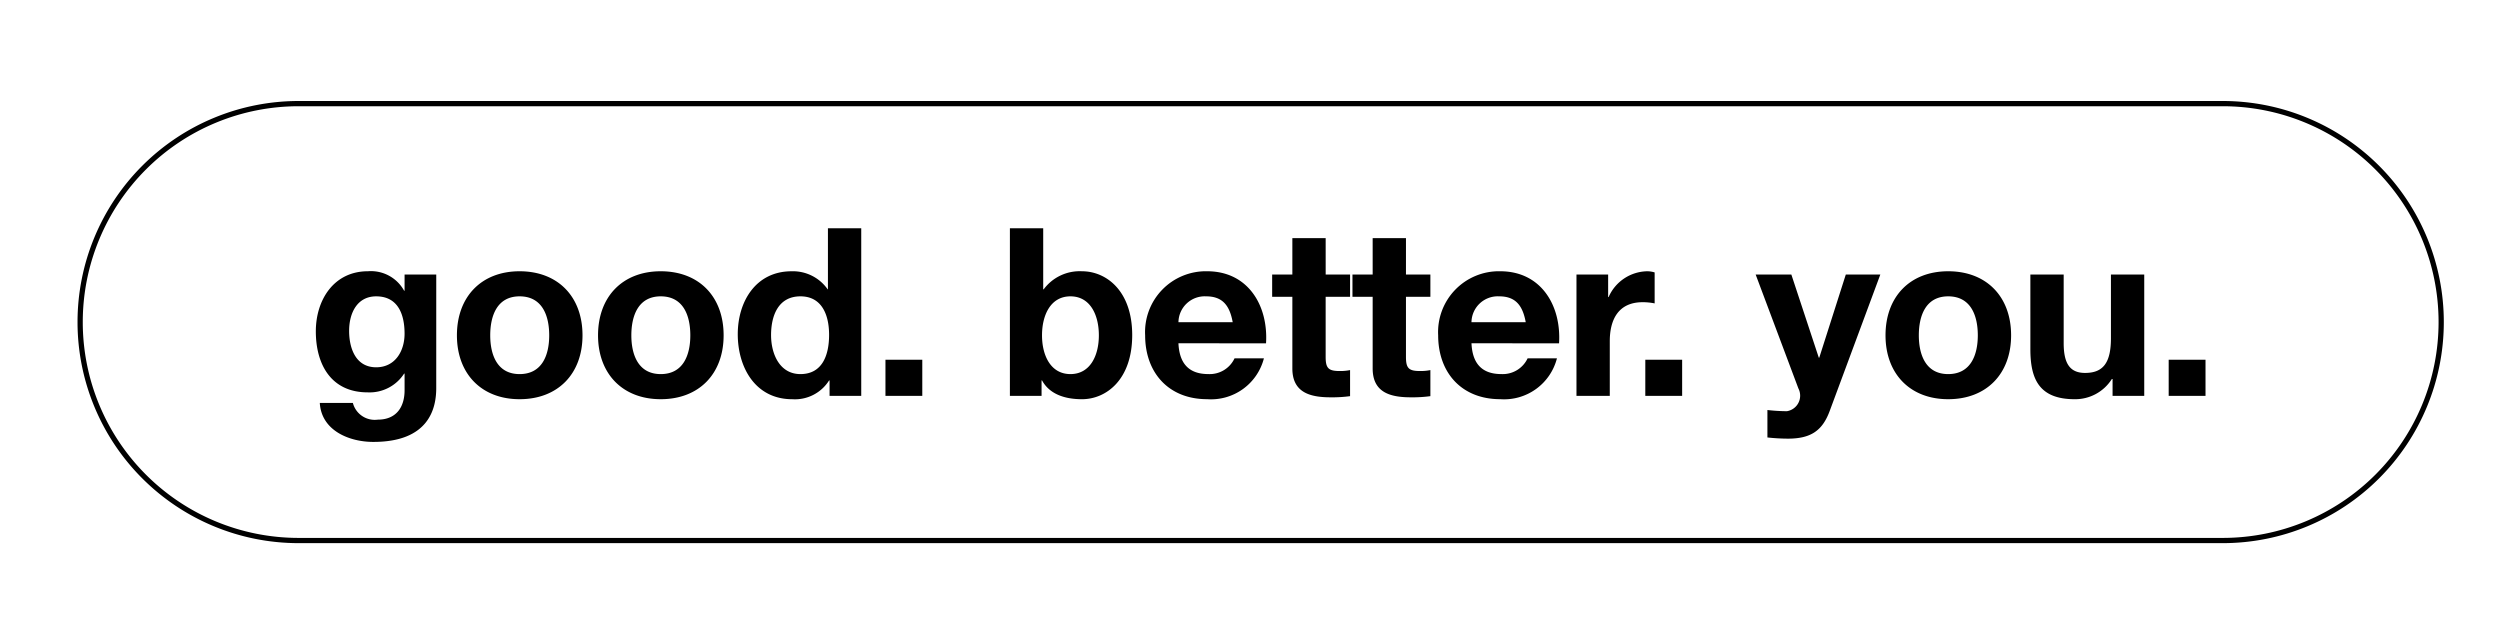
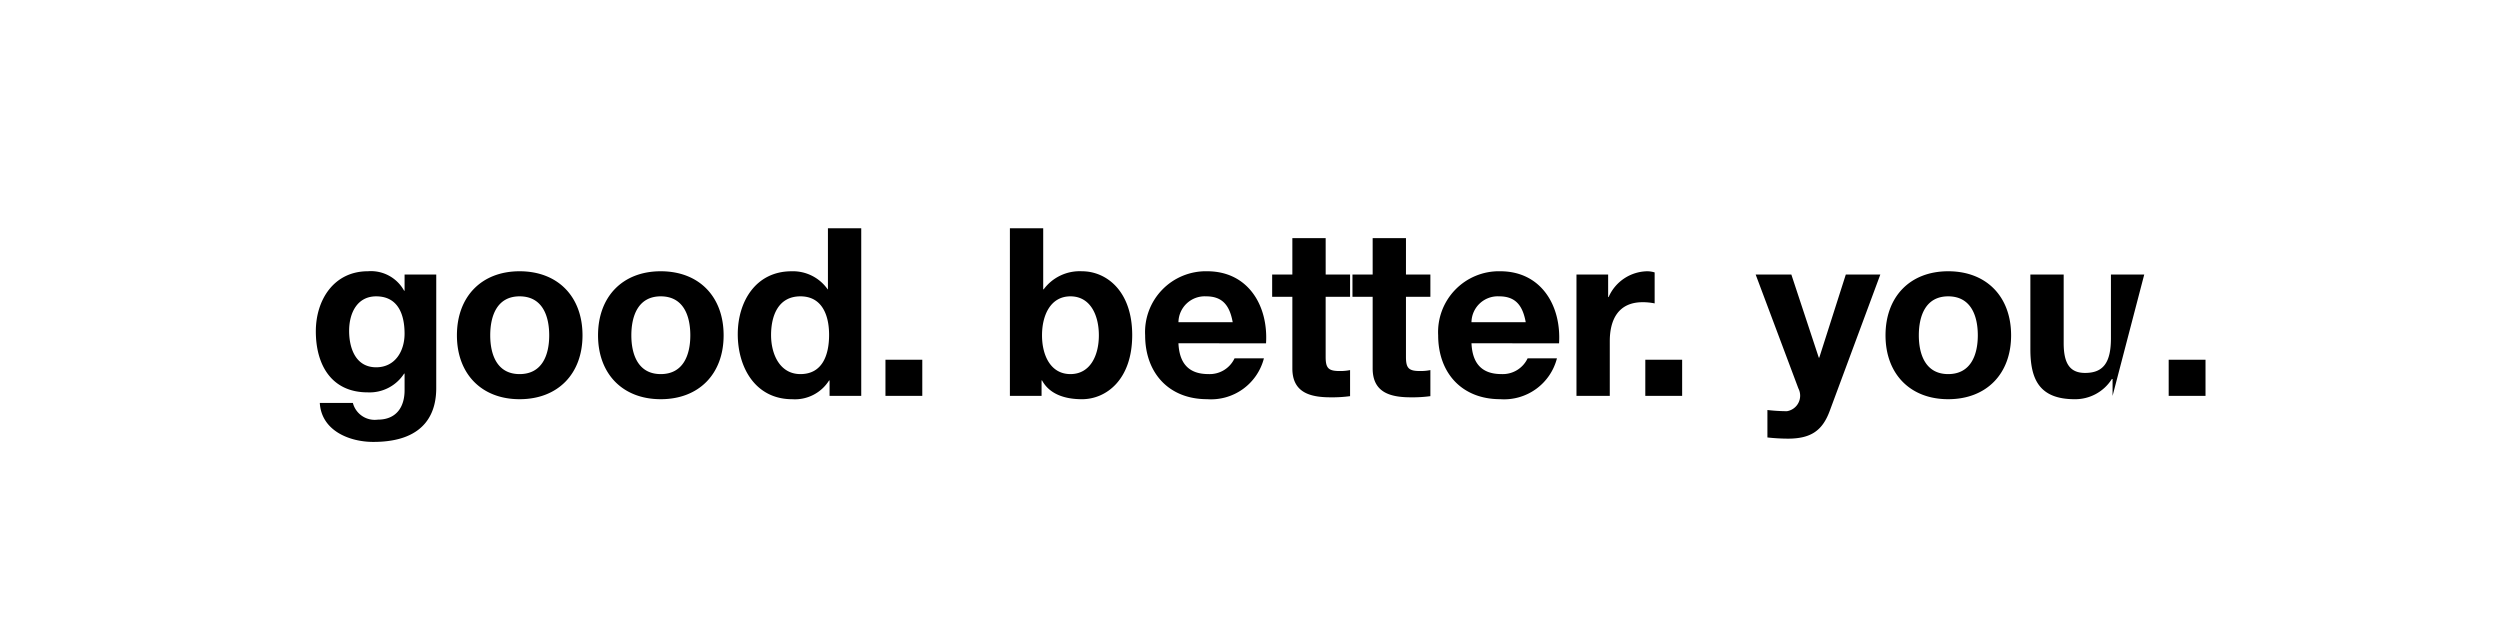
<svg xmlns="http://www.w3.org/2000/svg" id="Ebene_2" data-name="Ebene 2" width="83.353mm" height="21.331mm" viewBox="0 0 236.276 60.465">
  <defs>
    <style>.cls-1{fill:none;stroke:#000;stroke-width:0.495px;}</style>
  </defs>
-   <path class="cls-1" d="M28.221,9.793a20.646,20.646,0,1,0,0,41.292H210.072a20.646,20.646,0,1,0,0-41.292Z" />
-   <path d="M204.963,37.416h3.481V34.001h-3.481Zm-2.31-11.47h-3.148V31.961c0,2.328-.735,3.284-2.444,3.284-1.465,0-2.022-.932-2.022-2.82V25.946h-3.148V33.003c0,2.841.843,4.726,4.192,4.726A4.092,4.092,0,0,0,199.592,35.82h.068v1.596h2.993Zm-21.304,5.747c0-1.843.643-3.686,2.775-3.686,2.153,0,2.799,1.843,2.799,3.686,0,1.819-.646,3.662-2.799,3.662-2.132,0-2.775-1.843-2.775-3.662m-3.148,0c0,3.641,2.326,6.035,5.923,6.035,3.618,0,5.946-2.394,5.946-6.035,0-3.662-2.329-6.056-5.946-6.056-3.596,0-5.923,2.394-5.923,6.056m-.491-5.747h-3.263L171.94,33.801h-.045l-2.594-7.855h-3.373L169.966,36.71a1.486,1.486,0,0,1-1.087,2.153,16.921,16.921,0,0,1-1.84-.113v2.594a18.331,18.331,0,0,0,1.93.113c2.174,0,3.26-.753,3.948-2.594Zm-22.212,11.47H158.98V34.001h-3.481Zm-6.505,0h3.148v-5.169c0-2.022.798-3.686,3.106-3.686a5.634,5.634,0,0,1,1.134.113V25.747a2.399,2.399,0,0,0-.688-.11,4.056,4.056,0,0,0-3.662,2.439h-.045V25.946h-2.993ZM139.07,30.451a2.485,2.485,0,0,1,2.62-2.444c1.53,0,2.218.845,2.507,2.444Zm8.277,1.995c.223-3.528-1.664-6.81-5.568-6.81a5.75,5.75,0,0,0-5.857,6.056c0,3.552,2.239,6.035,5.857,6.035a5.158,5.158,0,0,0,5.369-3.862h-2.772a2.596,2.596,0,0,1-2.486,1.488c-1.754,0-2.73-.911-2.819-2.909Zm-14.468-9.939h-3.148v3.439h-1.909v2.106h1.909v6.77c0,2.284,1.683,2.728,3.612,2.728a12.384,12.384,0,0,0,1.843-.11V34.977a4.74,4.74,0,0,1-.977.089c-1.066,0-1.331-.265-1.331-1.331V28.052h2.308V25.946h-2.308Zm-7.59,0h-3.148v3.439h-1.909v2.106h1.909v6.77c0,2.284,1.685,2.728,3.615,2.728a12.367,12.367,0,0,0,1.84-.11V34.977a4.739,4.739,0,0,1-.977.089c-1.066,0-1.331-.265-1.331-1.331V28.052h2.308V25.946H125.29ZM111.376,30.451a2.484,2.484,0,0,1,2.617-2.444c1.533,0,2.221.845,2.51,2.444Zm8.277,1.995c.223-3.528-1.664-6.81-5.571-6.81a5.748,5.748,0,0,0-5.854,6.056c0,3.552,2.239,6.035,5.854,6.035a5.16,5.16,0,0,0,5.371-3.862h-2.775a2.592,2.592,0,0,1-2.483,1.488c-1.754,0-2.73-.911-2.82-2.909Zm-15.799-.753c0,1.908-.819,3.662-2.686,3.662-1.864,0-2.686-1.754-2.686-3.662,0-1.932.822-3.686,2.686-3.686,1.867,0,2.686,1.754,2.686,3.686M95.446,37.416h2.993V35.954h.045c.688,1.263,2.087,1.775,3.775,1.775,2.284,0,4.747-1.84,4.747-6.059,0-4.195-2.462-6.033-4.747-6.033a4.237,4.237,0,0,0-3.62,1.706h-.045V21.576H95.446Zm-11.761,0H87.166V34.001H83.685Zm-5.327-5.768c0,1.887-.622,3.707-2.709,3.707-1.953,0-2.775-1.887-2.775-3.686,0-1.885.712-3.662,2.775-3.662,2.042,0,2.709,1.777,2.709,3.641m.045,5.768h2.993V21.576H78.248v5.768h-.024a4.011,4.011,0,0,0-3.418-1.706c-3.373,0-5.08,2.859-5.08,5.946,0,3.174,1.685,6.146,5.146,6.146a3.814,3.814,0,0,0,3.486-1.775h.045ZM59.669,31.693c0-1.843.646-3.686,2.777-3.686,2.153,0,2.796,1.843,2.796,3.686,0,1.819-.643,3.662-2.796,3.662-2.132,0-2.777-1.843-2.777-3.662m-3.148,0c0,3.641,2.329,6.035,5.925,6.035,3.618,0,5.944-2.394,5.944-6.035,0-3.662-2.326-6.056-5.944-6.056-3.597,0-5.925,2.394-5.925,6.056m-10.189,0c0-1.843.643-3.686,2.775-3.686,2.155,0,2.799,1.843,2.799,3.686,0,1.819-.643,3.662-2.799,3.662-2.132,0-2.775-1.843-2.775-3.662m-3.148,0c0,3.641,2.329,6.035,5.923,6.035,3.618,0,5.946-2.394,5.946-6.035,0-3.662-2.329-6.056-5.946-6.056-3.594,0-5.923,2.394-5.923,6.056m-7.634,3.019c-1.932,0-2.554-1.798-2.554-3.442,0-1.709.777-3.263,2.554-3.263,2.042,0,2.686,1.664,2.686,3.531,0,1.641-.887,3.174-2.686,3.174M41.23,25.946H38.237v1.528h-.045a3.576,3.576,0,0,0-3.421-1.838c-3.216,0-4.922,2.704-4.922,5.678,0,3.153,1.462,5.768,4.901,5.768a3.88,3.88,0,0,0,3.442-1.772h.045v1.507c.021,1.643-.777,2.843-2.531,2.843a2.134,2.134,0,0,1-2.355-1.578H30.224c.155,2.62,2.793,3.683,5.059,3.683,5.282,0,5.946-3.195,5.946-5.082Z" />
+   <path d="M204.963,37.416h3.481V34.001h-3.481Zm-2.31-11.47h-3.148V31.961c0,2.328-.735,3.284-2.444,3.284-1.465,0-2.022-.932-2.022-2.82V25.946h-3.148V33.003c0,2.841.843,4.726,4.192,4.726A4.092,4.092,0,0,0,199.592,35.82h.068v1.596Zm-21.304,5.747c0-1.843.643-3.686,2.775-3.686,2.153,0,2.799,1.843,2.799,3.686,0,1.819-.646,3.662-2.799,3.662-2.132,0-2.775-1.843-2.775-3.662m-3.148,0c0,3.641,2.326,6.035,5.923,6.035,3.618,0,5.946-2.394,5.946-6.035,0-3.662-2.329-6.056-5.946-6.056-3.596,0-5.923,2.394-5.923,6.056m-.491-5.747h-3.263L171.94,33.801h-.045l-2.594-7.855h-3.373L169.966,36.71a1.486,1.486,0,0,1-1.087,2.153,16.921,16.921,0,0,1-1.84-.113v2.594a18.331,18.331,0,0,0,1.93.113c2.174,0,3.26-.753,3.948-2.594Zm-22.212,11.47H158.98V34.001h-3.481Zm-6.505,0h3.148v-5.169c0-2.022.798-3.686,3.106-3.686a5.634,5.634,0,0,1,1.134.113V25.747a2.399,2.399,0,0,0-.688-.11,4.056,4.056,0,0,0-3.662,2.439h-.045V25.946h-2.993ZM139.07,30.451a2.485,2.485,0,0,1,2.62-2.444c1.53,0,2.218.845,2.507,2.444Zm8.277,1.995c.223-3.528-1.664-6.81-5.568-6.81a5.75,5.75,0,0,0-5.857,6.056c0,3.552,2.239,6.035,5.857,6.035a5.158,5.158,0,0,0,5.369-3.862h-2.772a2.596,2.596,0,0,1-2.486,1.488c-1.754,0-2.73-.911-2.819-2.909Zm-14.468-9.939h-3.148v3.439h-1.909v2.106h1.909v6.77c0,2.284,1.683,2.728,3.612,2.728a12.384,12.384,0,0,0,1.843-.11V34.977a4.74,4.74,0,0,1-.977.089c-1.066,0-1.331-.265-1.331-1.331V28.052h2.308V25.946h-2.308Zm-7.59,0h-3.148v3.439h-1.909v2.106h1.909v6.77c0,2.284,1.685,2.728,3.615,2.728a12.367,12.367,0,0,0,1.84-.11V34.977a4.739,4.739,0,0,1-.977.089c-1.066,0-1.331-.265-1.331-1.331V28.052h2.308V25.946H125.29ZM111.376,30.451a2.484,2.484,0,0,1,2.617-2.444c1.533,0,2.221.845,2.51,2.444Zm8.277,1.995c.223-3.528-1.664-6.81-5.571-6.81a5.748,5.748,0,0,0-5.854,6.056c0,3.552,2.239,6.035,5.854,6.035a5.16,5.16,0,0,0,5.371-3.862h-2.775a2.592,2.592,0,0,1-2.483,1.488c-1.754,0-2.73-.911-2.82-2.909Zm-15.799-.753c0,1.908-.819,3.662-2.686,3.662-1.864,0-2.686-1.754-2.686-3.662,0-1.932.822-3.686,2.686-3.686,1.867,0,2.686,1.754,2.686,3.686M95.446,37.416h2.993V35.954h.045c.688,1.263,2.087,1.775,3.775,1.775,2.284,0,4.747-1.84,4.747-6.059,0-4.195-2.462-6.033-4.747-6.033a4.237,4.237,0,0,0-3.62,1.706h-.045V21.576H95.446Zm-11.761,0H87.166V34.001H83.685Zm-5.327-5.768c0,1.887-.622,3.707-2.709,3.707-1.953,0-2.775-1.887-2.775-3.686,0-1.885.712-3.662,2.775-3.662,2.042,0,2.709,1.777,2.709,3.641m.045,5.768h2.993V21.576H78.248v5.768h-.024a4.011,4.011,0,0,0-3.418-1.706c-3.373,0-5.08,2.859-5.08,5.946,0,3.174,1.685,6.146,5.146,6.146a3.814,3.814,0,0,0,3.486-1.775h.045ZM59.669,31.693c0-1.843.646-3.686,2.777-3.686,2.153,0,2.796,1.843,2.796,3.686,0,1.819-.643,3.662-2.796,3.662-2.132,0-2.777-1.843-2.777-3.662m-3.148,0c0,3.641,2.329,6.035,5.925,6.035,3.618,0,5.944-2.394,5.944-6.035,0-3.662-2.326-6.056-5.944-6.056-3.597,0-5.925,2.394-5.925,6.056m-10.189,0c0-1.843.643-3.686,2.775-3.686,2.155,0,2.799,1.843,2.799,3.686,0,1.819-.643,3.662-2.799,3.662-2.132,0-2.775-1.843-2.775-3.662m-3.148,0c0,3.641,2.329,6.035,5.923,6.035,3.618,0,5.946-2.394,5.946-6.035,0-3.662-2.329-6.056-5.946-6.056-3.594,0-5.923,2.394-5.923,6.056m-7.634,3.019c-1.932,0-2.554-1.798-2.554-3.442,0-1.709.777-3.263,2.554-3.263,2.042,0,2.686,1.664,2.686,3.531,0,1.641-.887,3.174-2.686,3.174M41.23,25.946H38.237v1.528h-.045a3.576,3.576,0,0,0-3.421-1.838c-3.216,0-4.922,2.704-4.922,5.678,0,3.153,1.462,5.768,4.901,5.768a3.88,3.88,0,0,0,3.442-1.772h.045v1.507c.021,1.643-.777,2.843-2.531,2.843a2.134,2.134,0,0,1-2.355-1.578H30.224c.155,2.62,2.793,3.683,5.059,3.683,5.282,0,5.946-3.195,5.946-5.082Z" />
</svg>